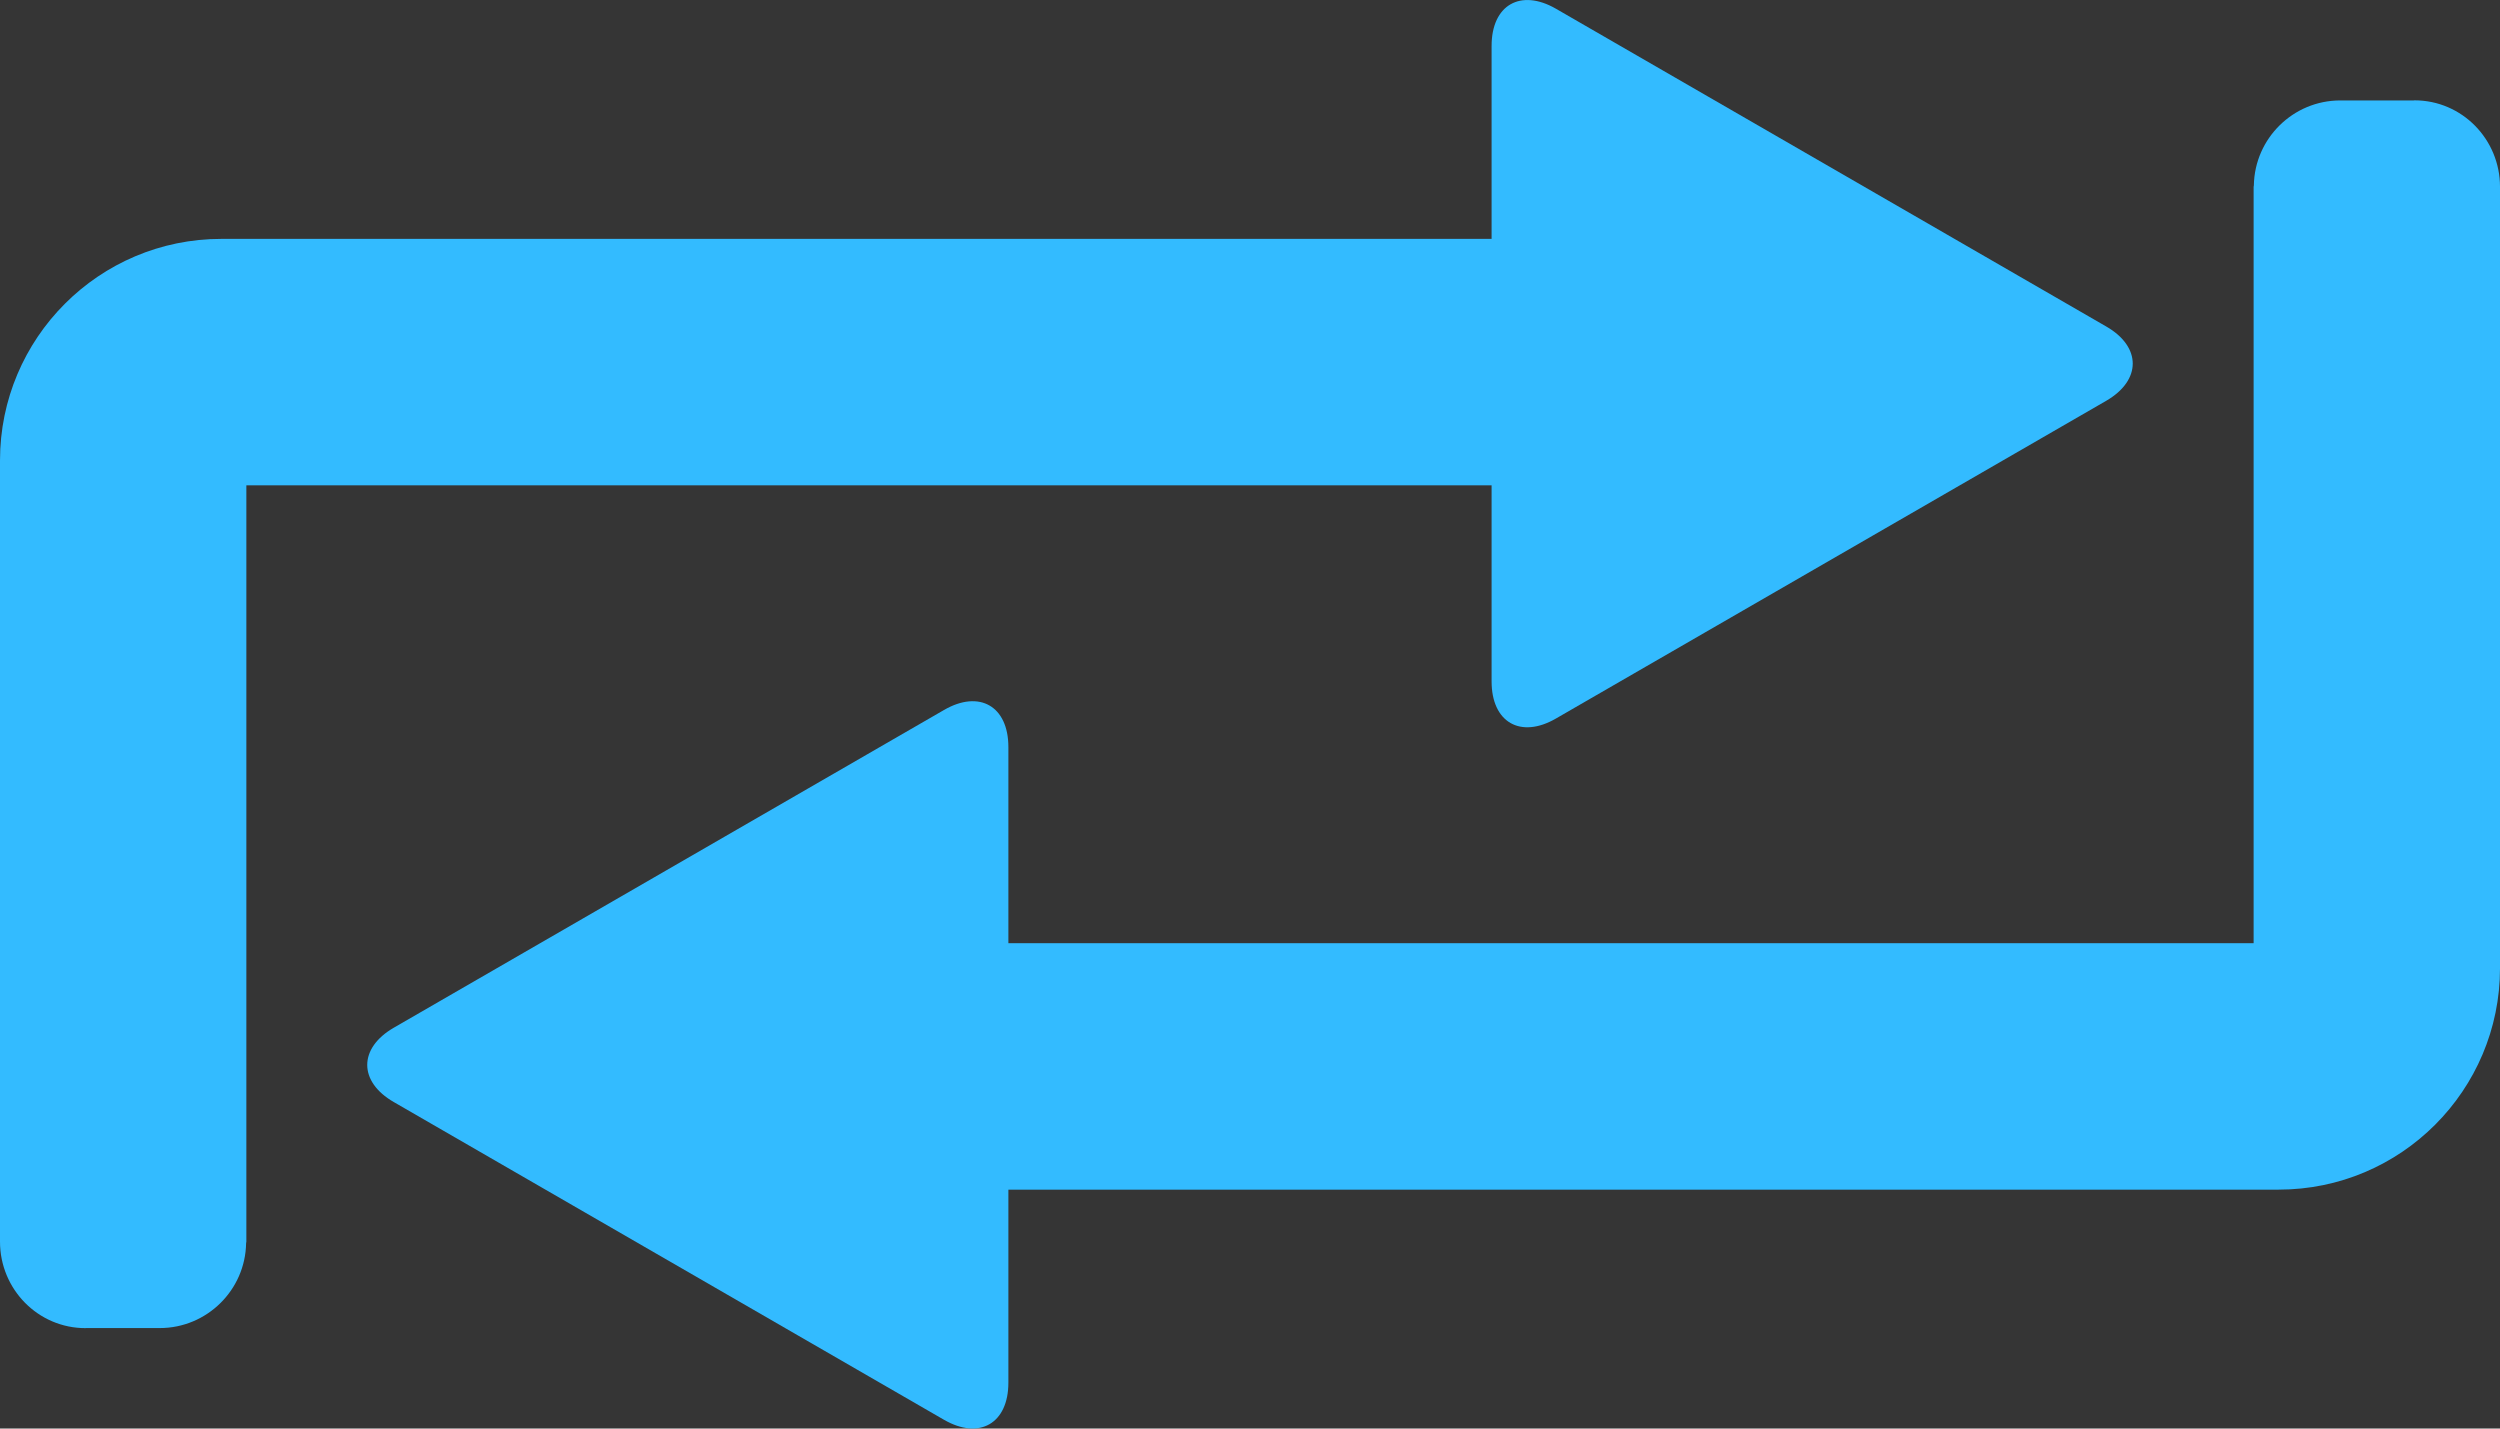
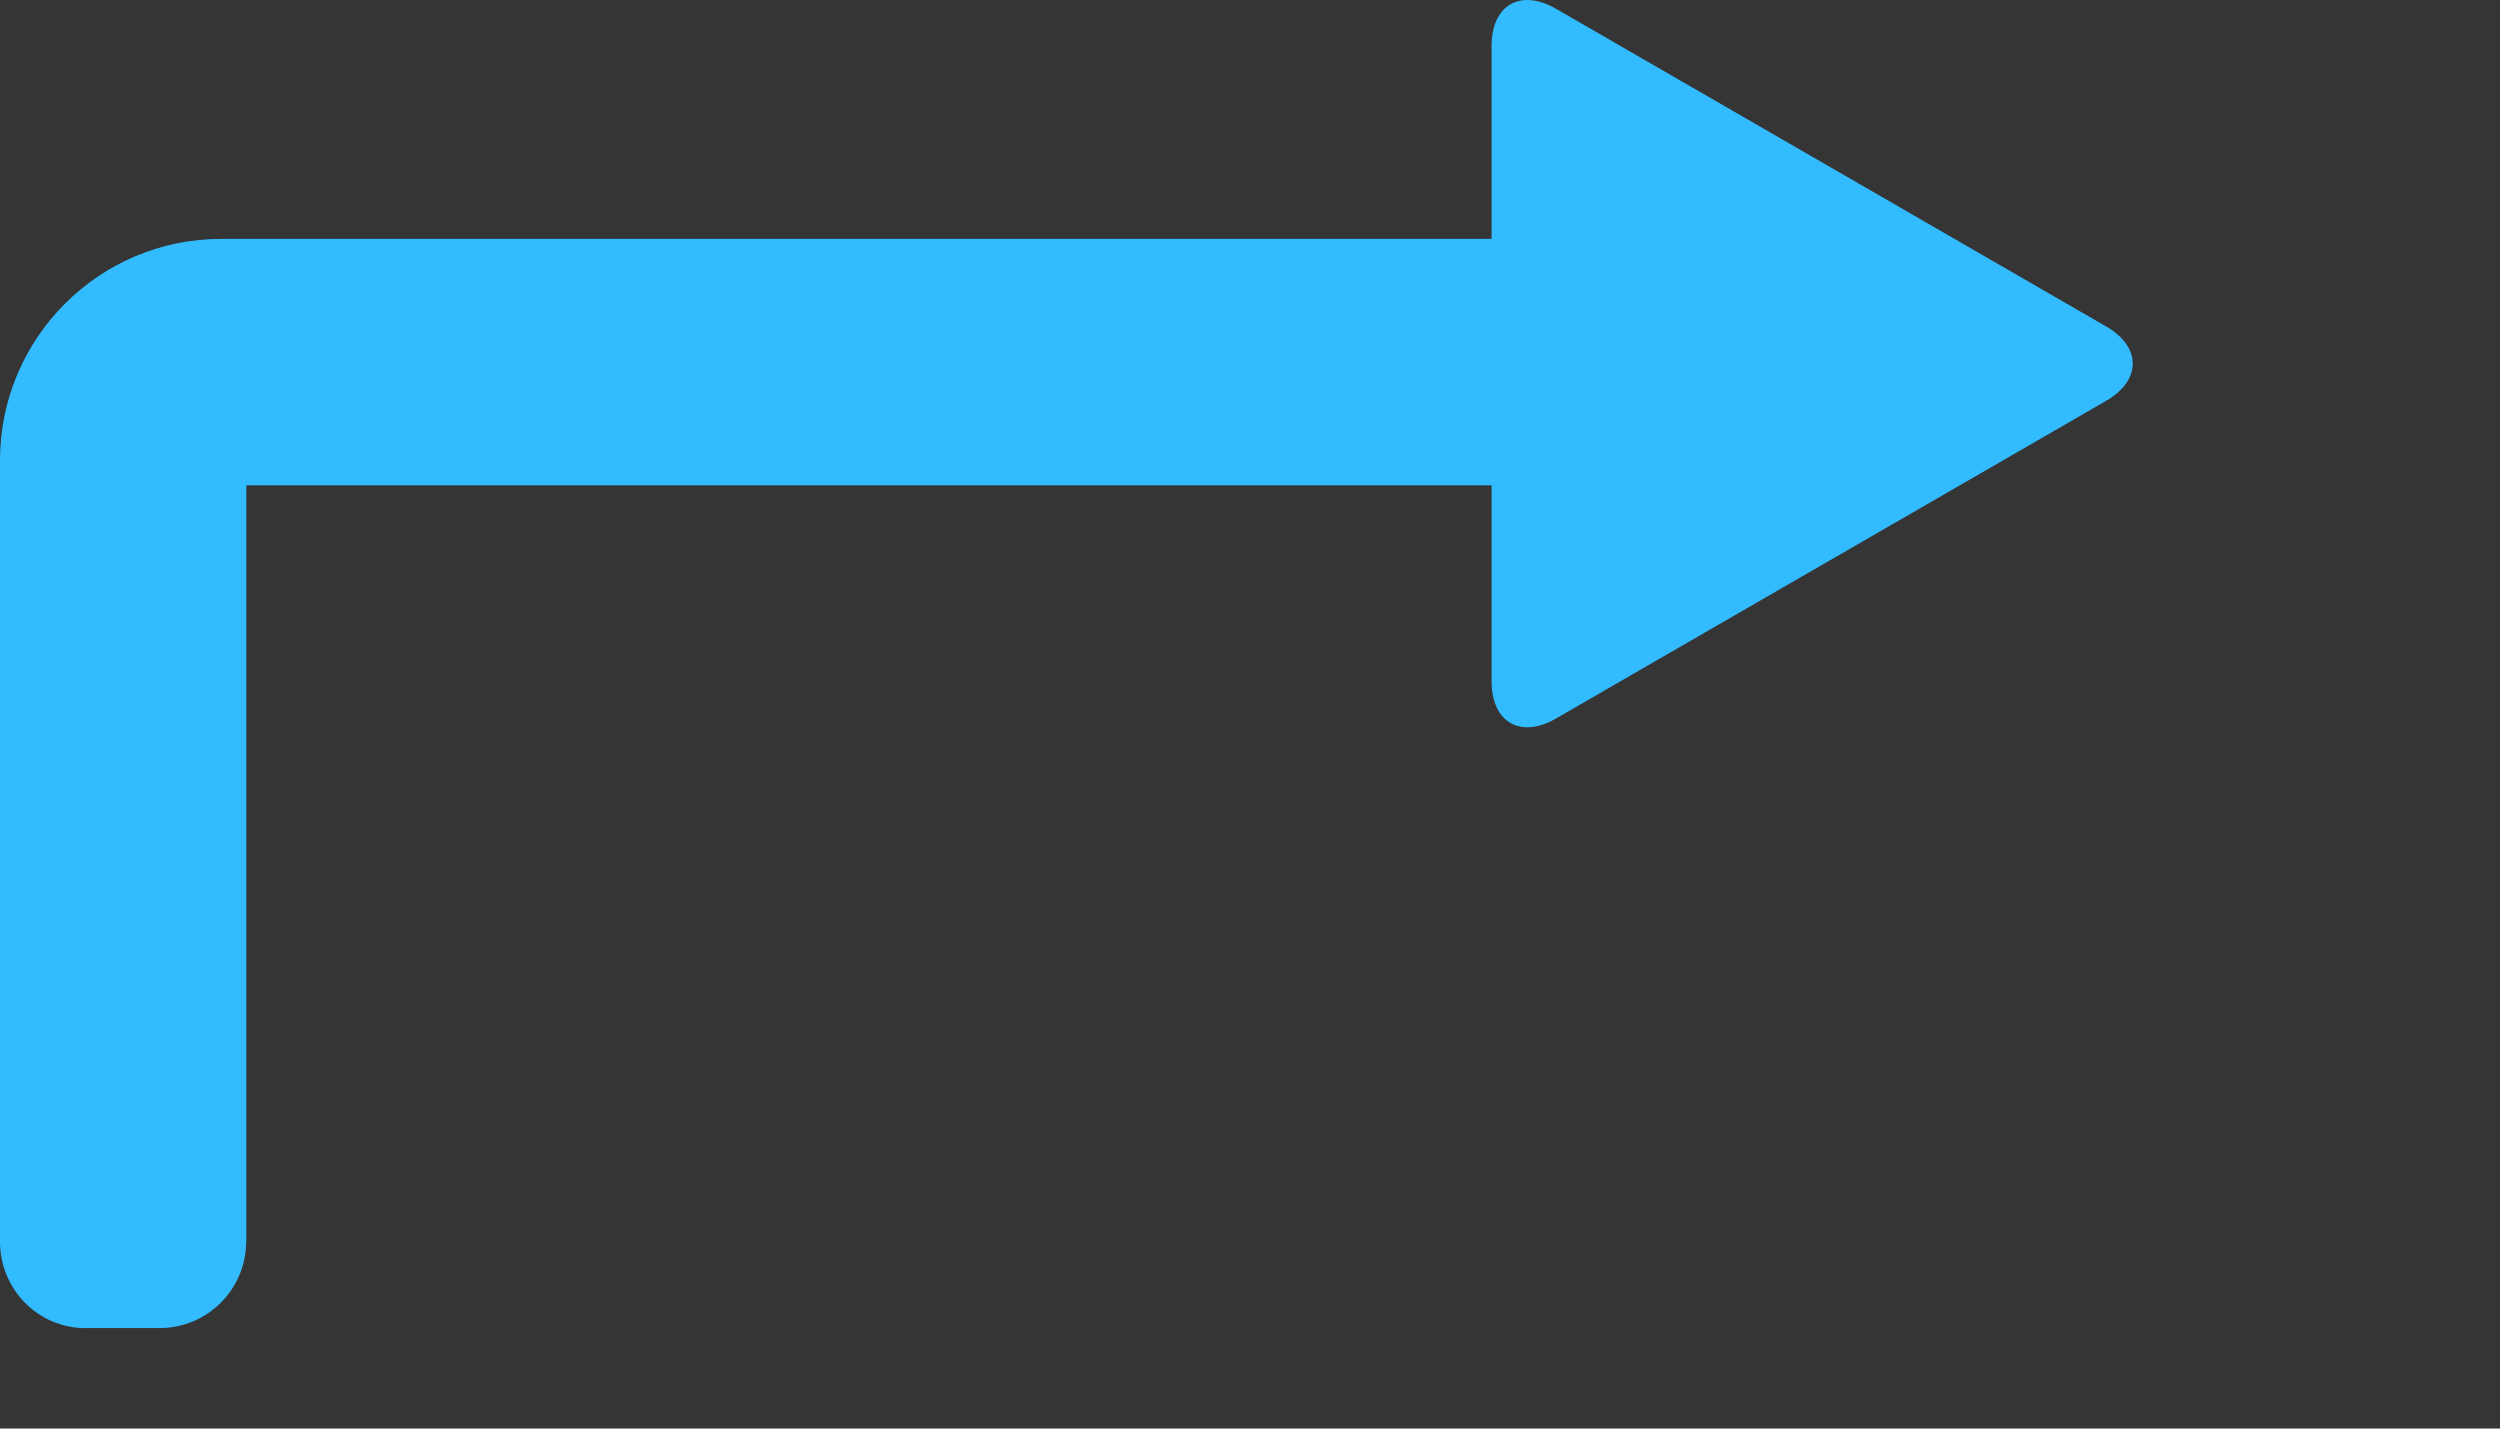
<svg xmlns="http://www.w3.org/2000/svg" version="1.1" id="Ebene_1" x="0px" y="0px" width="141.732px" height="80.986px" viewBox="0 101.239 141.732 80.986" enable-background="new 0 101.239 141.732 80.986" xml:space="preserve">
  <rect x="0" y="101.239" width="141.732" height="80.986" fill="#333333" stroke="none" />
  <rect x="0" y="101.239" opacity="0.01" fill="#FFFFFF" width="141.732" height="80.986" />
  <path fill="#33BBFF" d="M4.85,176.535l0.035-0.004h4.17c2.671,0,4.855-2.152,4.898-4.816c0.004-0.023,0.014-0.055,0.014-0.08  v-42.881h70.596v11.119c0,2.318,1.643,3.263,3.65,2.1l31.191-18.01c2.009-1.163,2.009-3.063,0-4.217l-31.191-18.011  c-2.007-1.157-3.65-0.214-3.65,2.105v10.942H12.552C5.618,114.781,0,120.411,0,127.342v44.289C0,174.326,2.153,176.535,4.85,176.535  z" />
-   <path fill="#33BBFF" d="M136.881,106.927l-0.035,0.006h-4.171c-2.671,0-4.855,2.155-4.897,4.815  c-0.003,0.025-0.014,0.056-0.014,0.083v42.881H57.168v-11.121c0-2.318-1.644-3.263-3.651-2.1l-31.19,18.011  c-2.01,1.16-2.01,3.062,0,4.217l31.19,18.011c2.007,1.158,3.651,0.213,3.651-2.104v-10.943h72.011c6.934,0,12.554-5.63,12.554-12.56  v-44.29C141.732,109.136,139.579,106.927,136.881,106.927z" />
</svg>